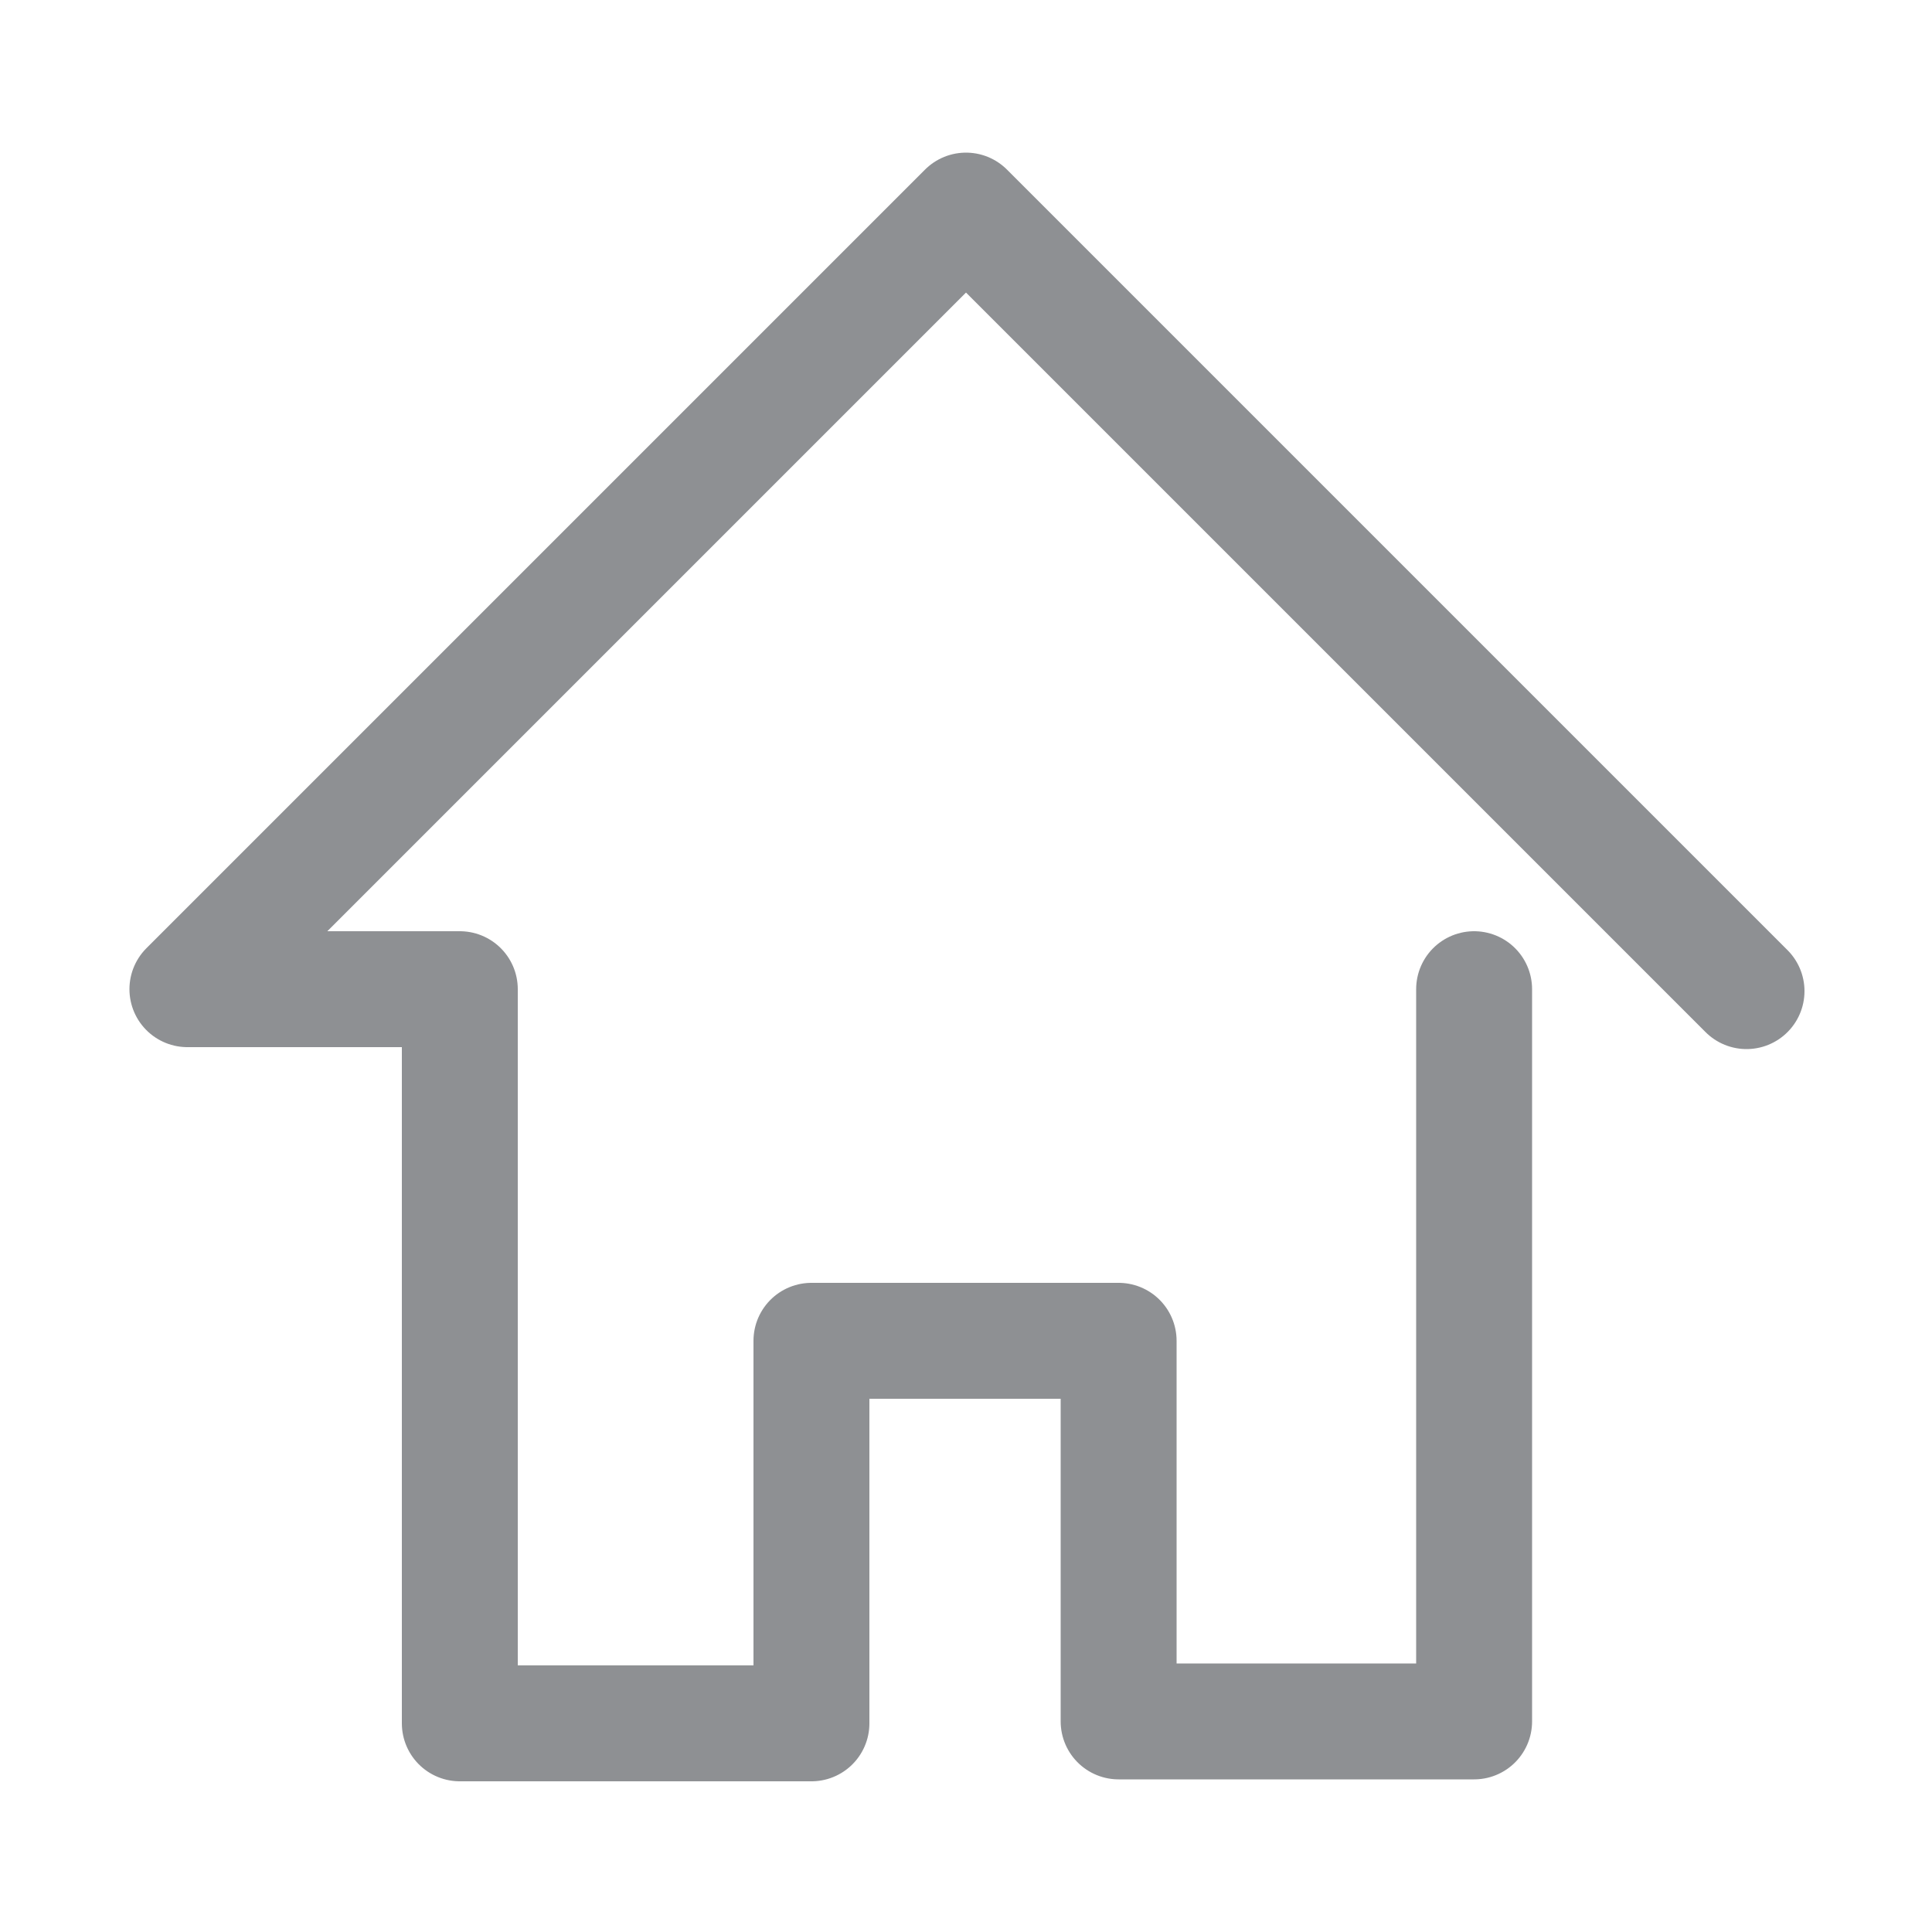
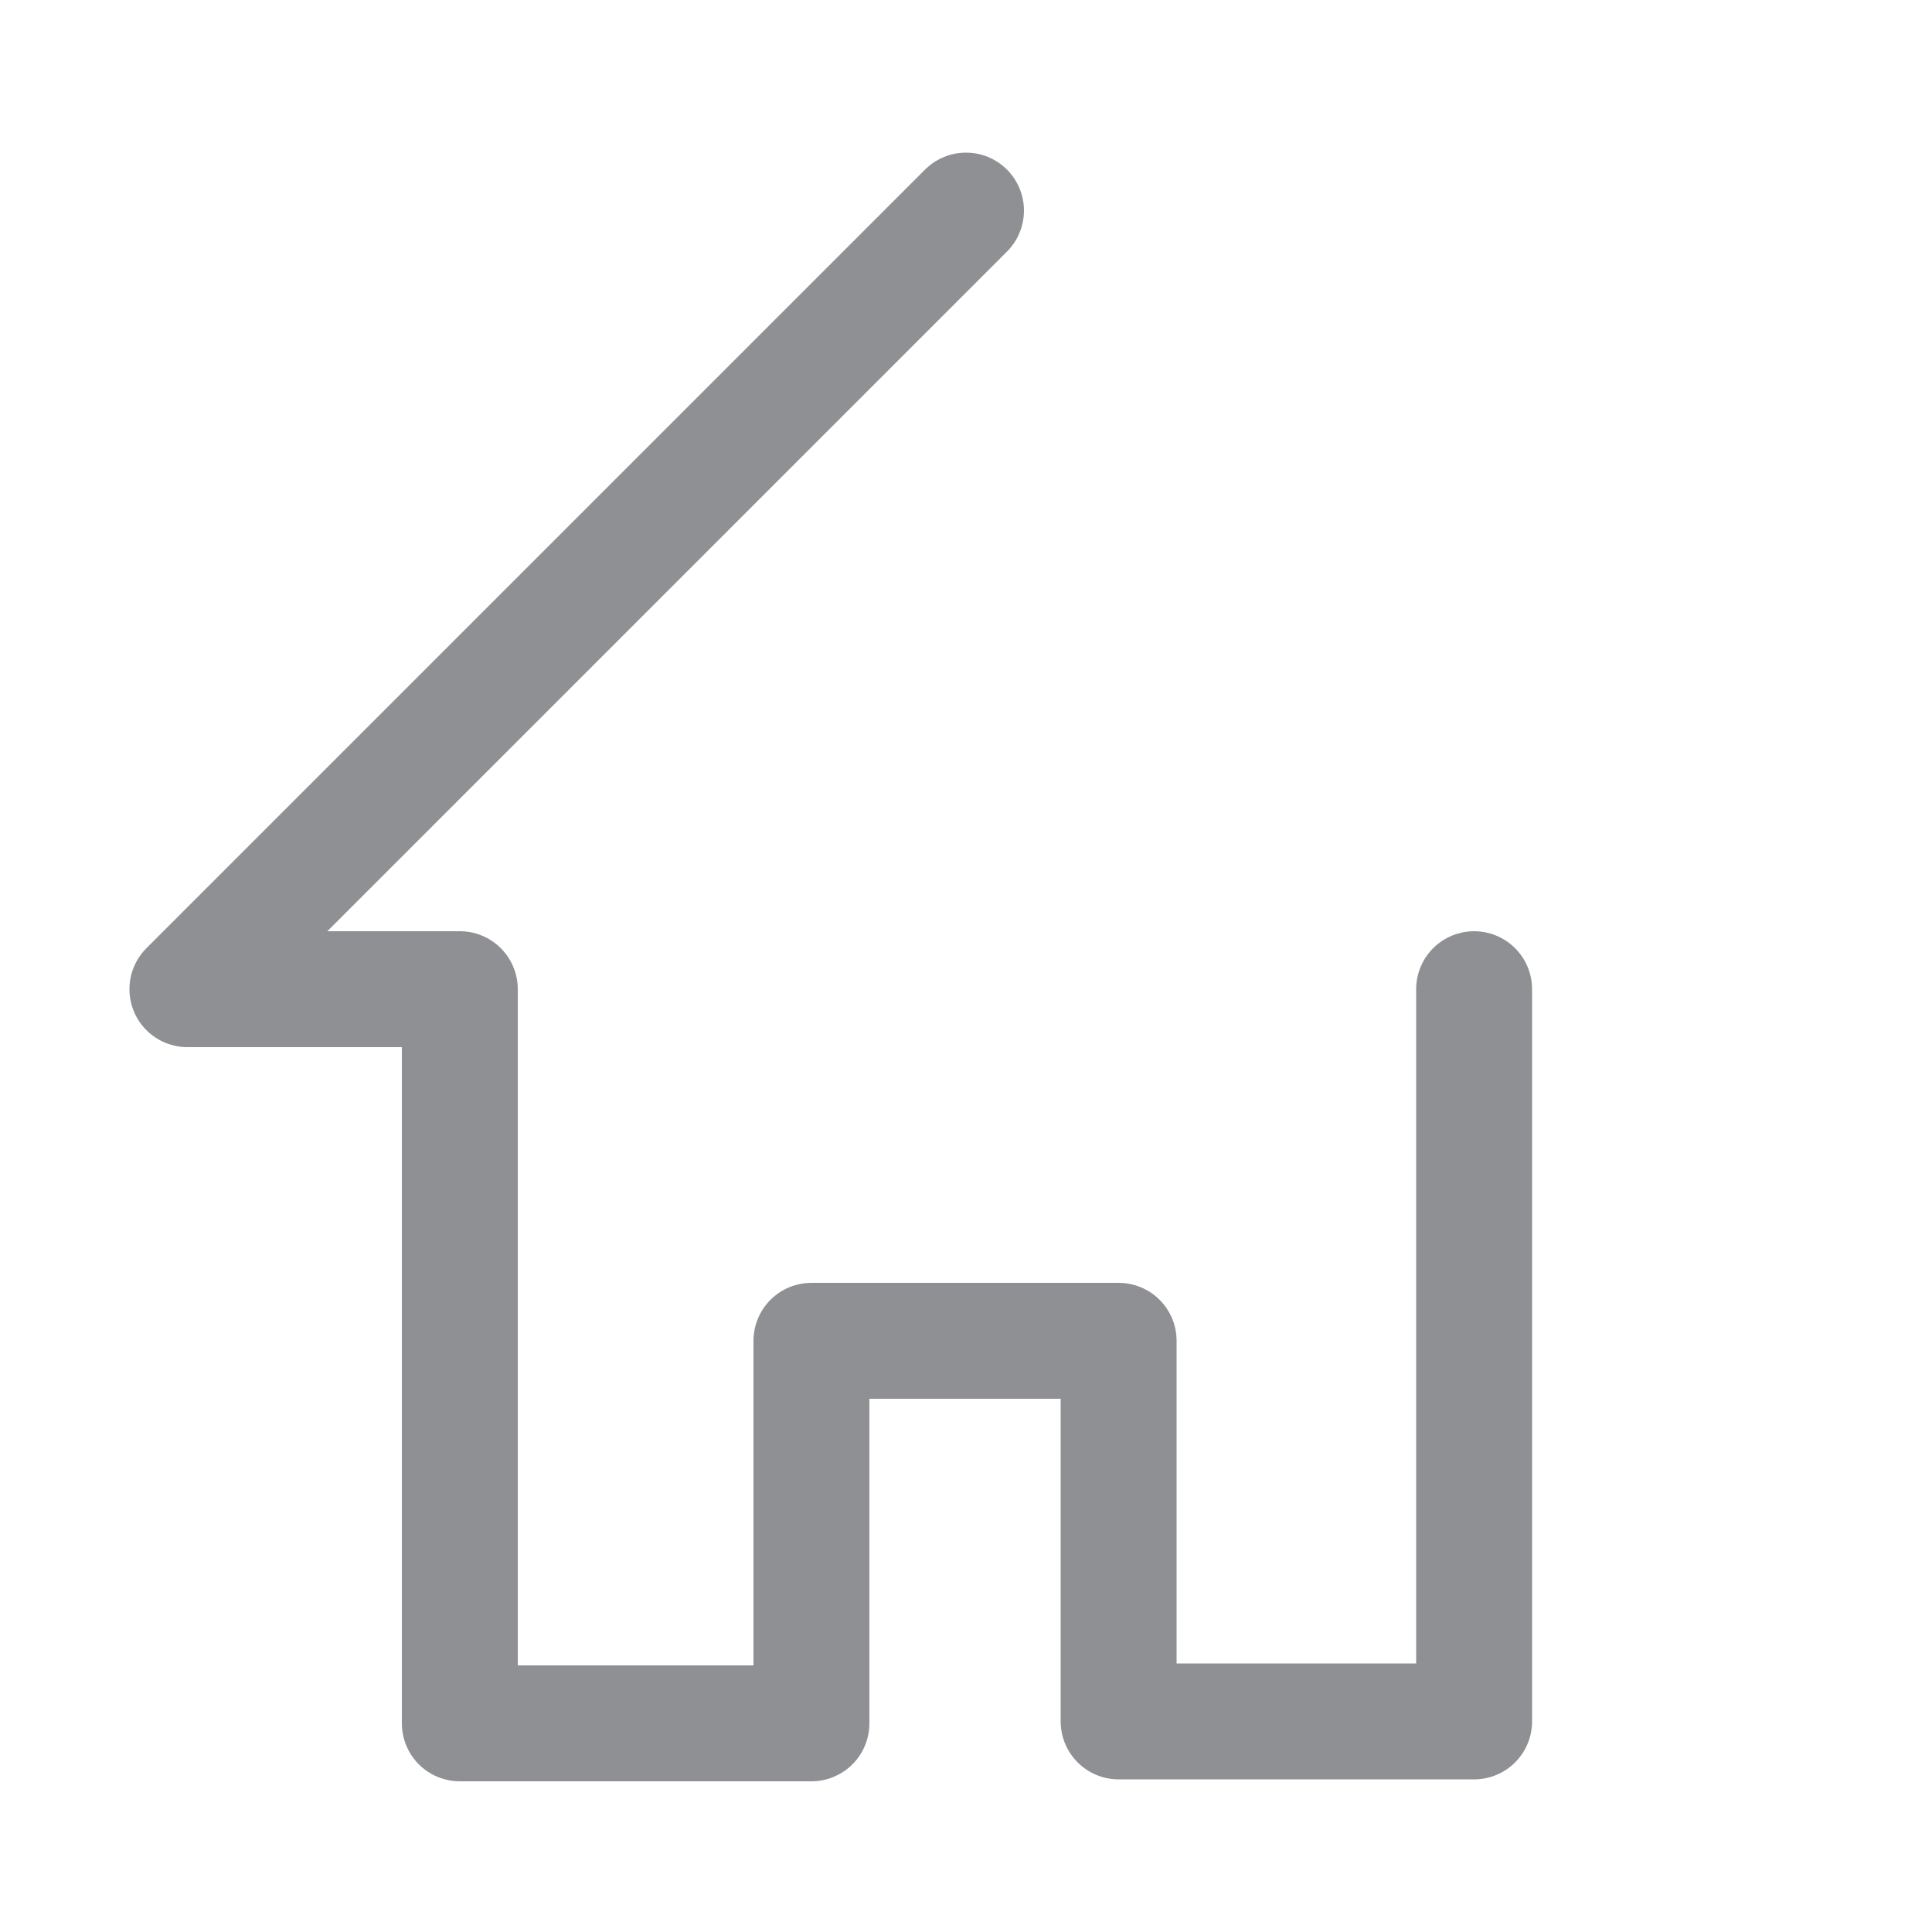
<svg xmlns="http://www.w3.org/2000/svg" version="1.1" id="Layer_1" x="0px" y="0px" viewBox="0 0 100 100" style="enable-background:new 0 0 100 100;" xml:space="preserve">
  <style type="text/css">
	.st0{fill:none;stroke:#8E9093;stroke-width:5;stroke-linecap:round;stroke-linejoin:round;}
	.st1{fill:none;stroke:#8E9093;stroke-width:6;stroke-linecap:round;stroke-linejoin:round;}
	.st2{fill:none;stroke:#8E9093;stroke-width:6;stroke-linecap:round;stroke-miterlimit:10;}
	.st3{fill:none;stroke:#8E9093;stroke-width:6;stroke-linejoin:round;}
</style>
-   <path id="Pfad_493" class="st1" d="M76.3,51.2v37.9H57.9V69.4H42v19.8H23.8v-38H9.7l40.3-40.3l40.4,40.4" />
+   <path id="Pfad_493" class="st1" d="M76.3,51.2v37.9H57.9V69.4H42v19.8H23.8v-38H9.7l40.3-40.3" />
</svg>